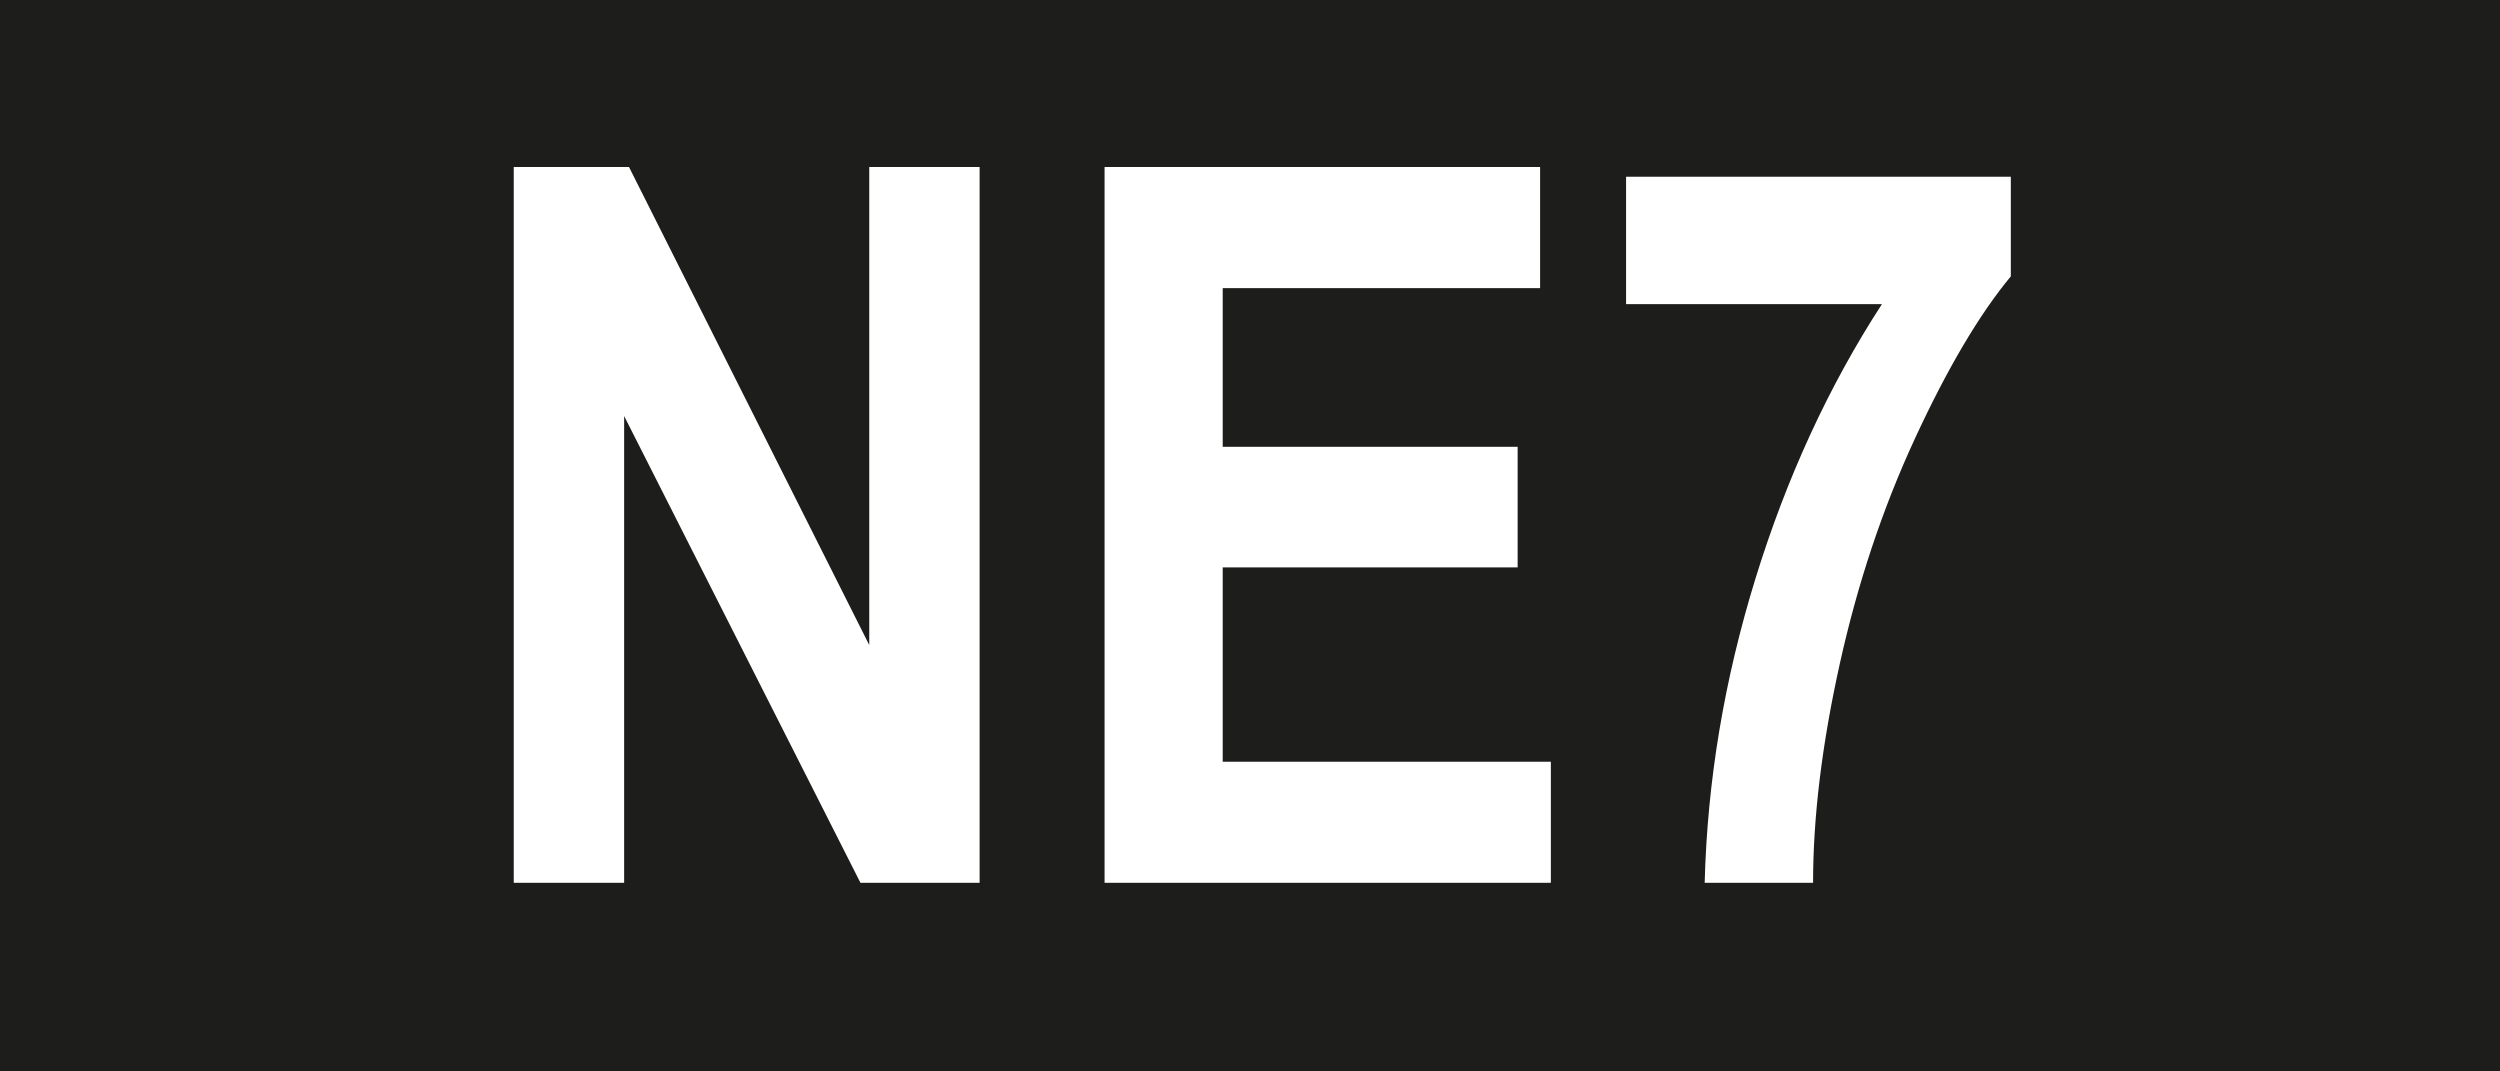
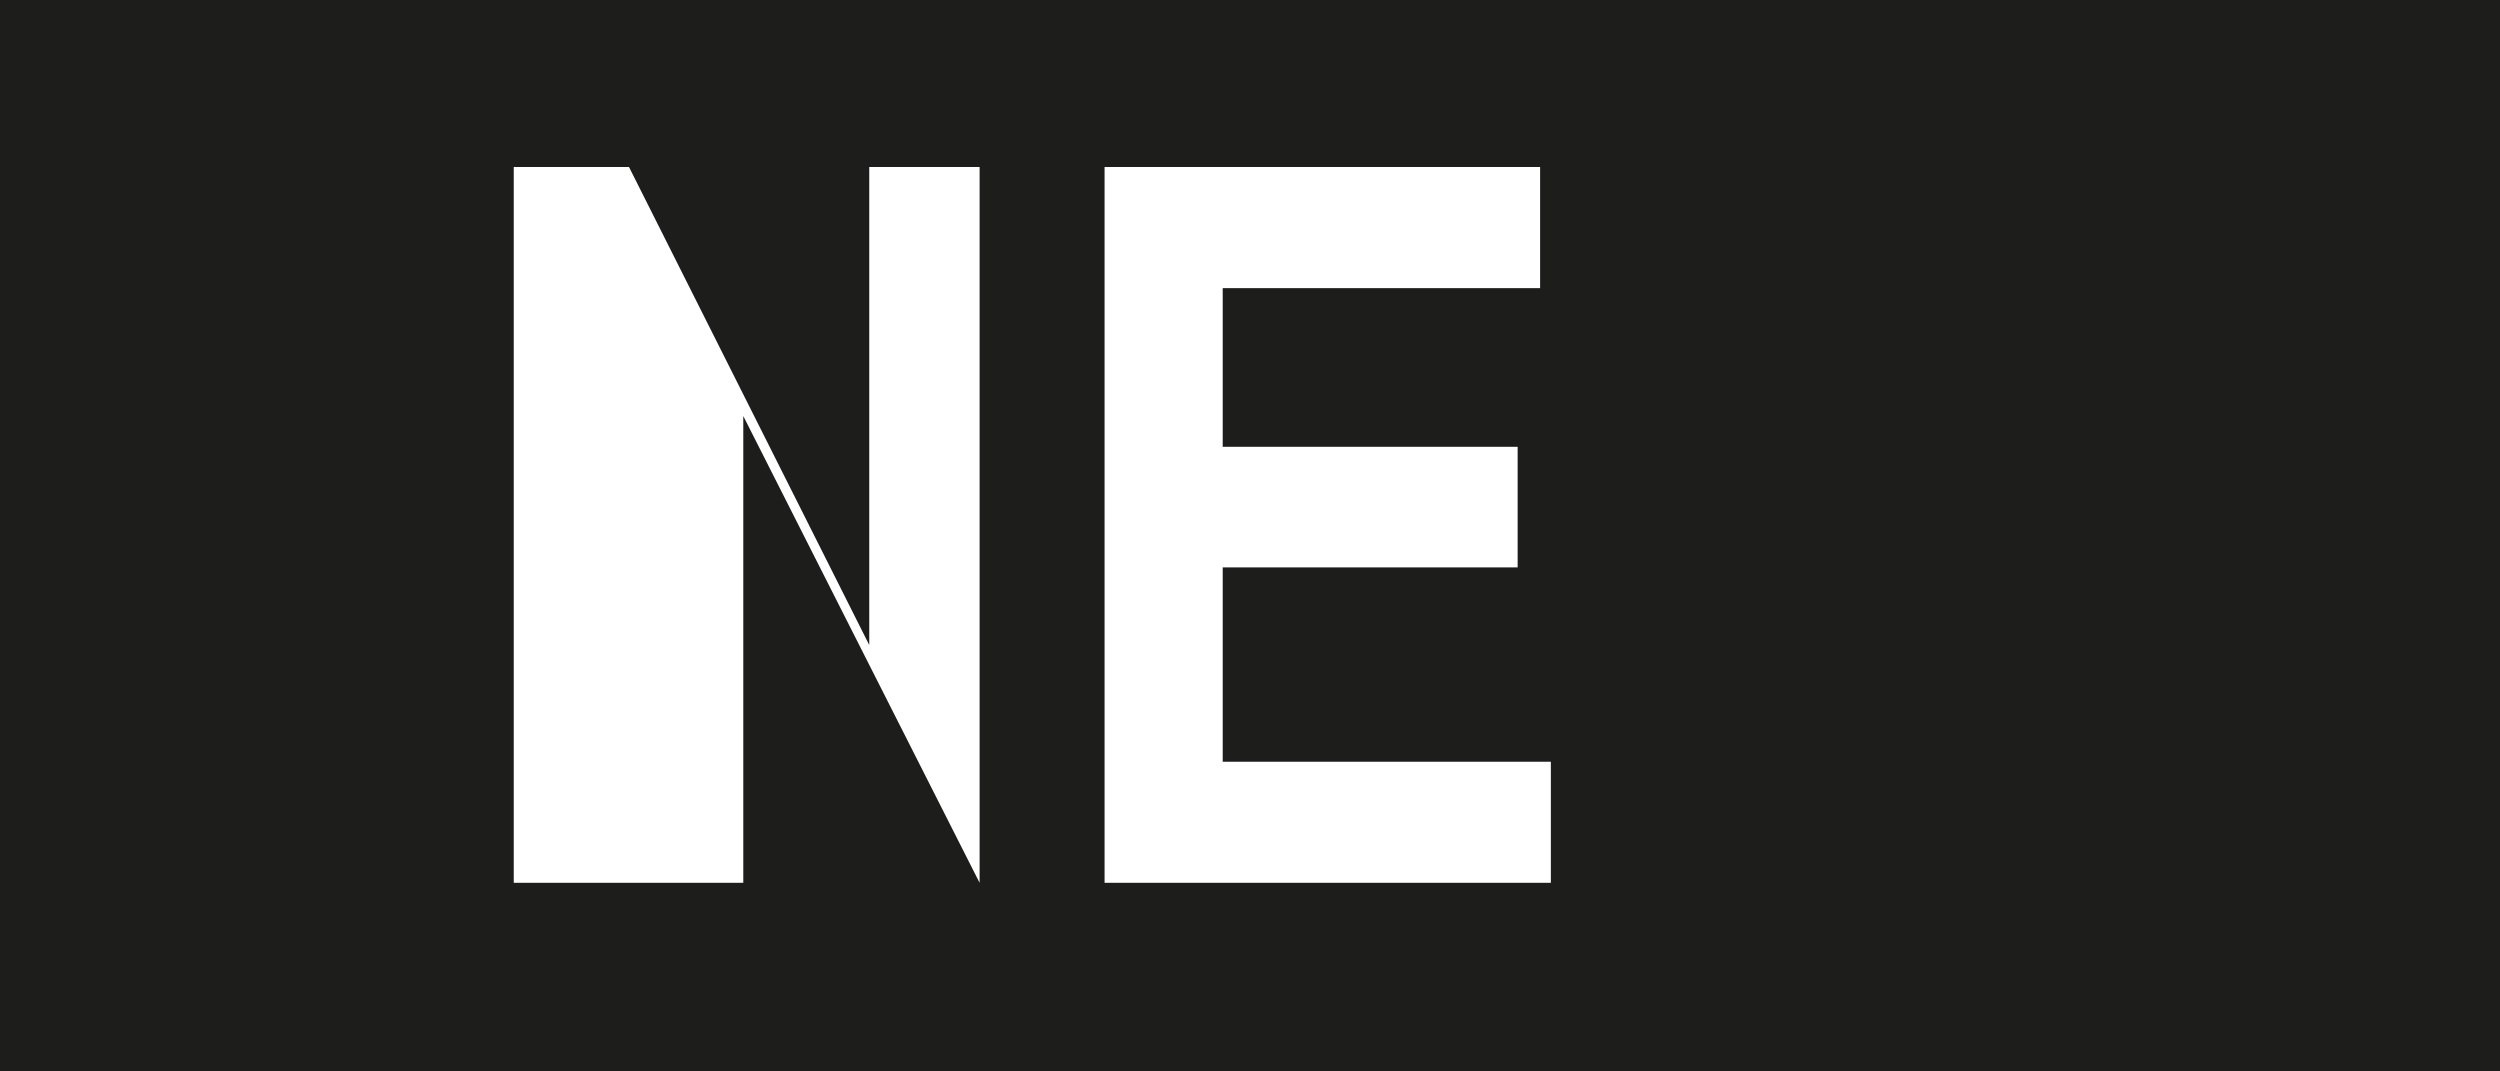
<svg xmlns="http://www.w3.org/2000/svg" version="1.1" id="Ebene_1" x="0px" y="0px" width="70px" height="30px" viewBox="0 0 70 30" enable-background="new 0 0 70 30" xml:space="preserve">
  <rect fill="#1D1D1B" width="70" height="30" />
  <g>
-     <path fill="#FFFFFF" d="M14.385,24.719V4.676h3.227l6.727,13.385V4.676h3.09v20.043h-3.336l-6.617-13.07v13.07H14.385z" />
+     <path fill="#FFFFFF" d="M14.385,24.719V4.676h3.227l6.727,13.385V4.676h3.09v20.043l-6.617-13.07v13.07H14.385z" />
    <path fill="#FFFFFF" d="M30.928,24.719V4.676h12.195v3.391h-8.887v4.443h8.258v3.377h-8.258v5.441h9.188v3.391H30.928z" />
-     <path fill="#FFFFFF" d="M45.53,8.518V4.949h10.773v2.789c-0.884,1.066-1.779,2.582-2.687,4.546s-1.608,4.069-2.105,6.316   s-0.745,4.286-0.745,6.118h-3.035c0.073-2.844,0.547-5.683,1.422-8.518s2.056-5.396,3.541-7.684H45.53z" />
  </g>
</svg>